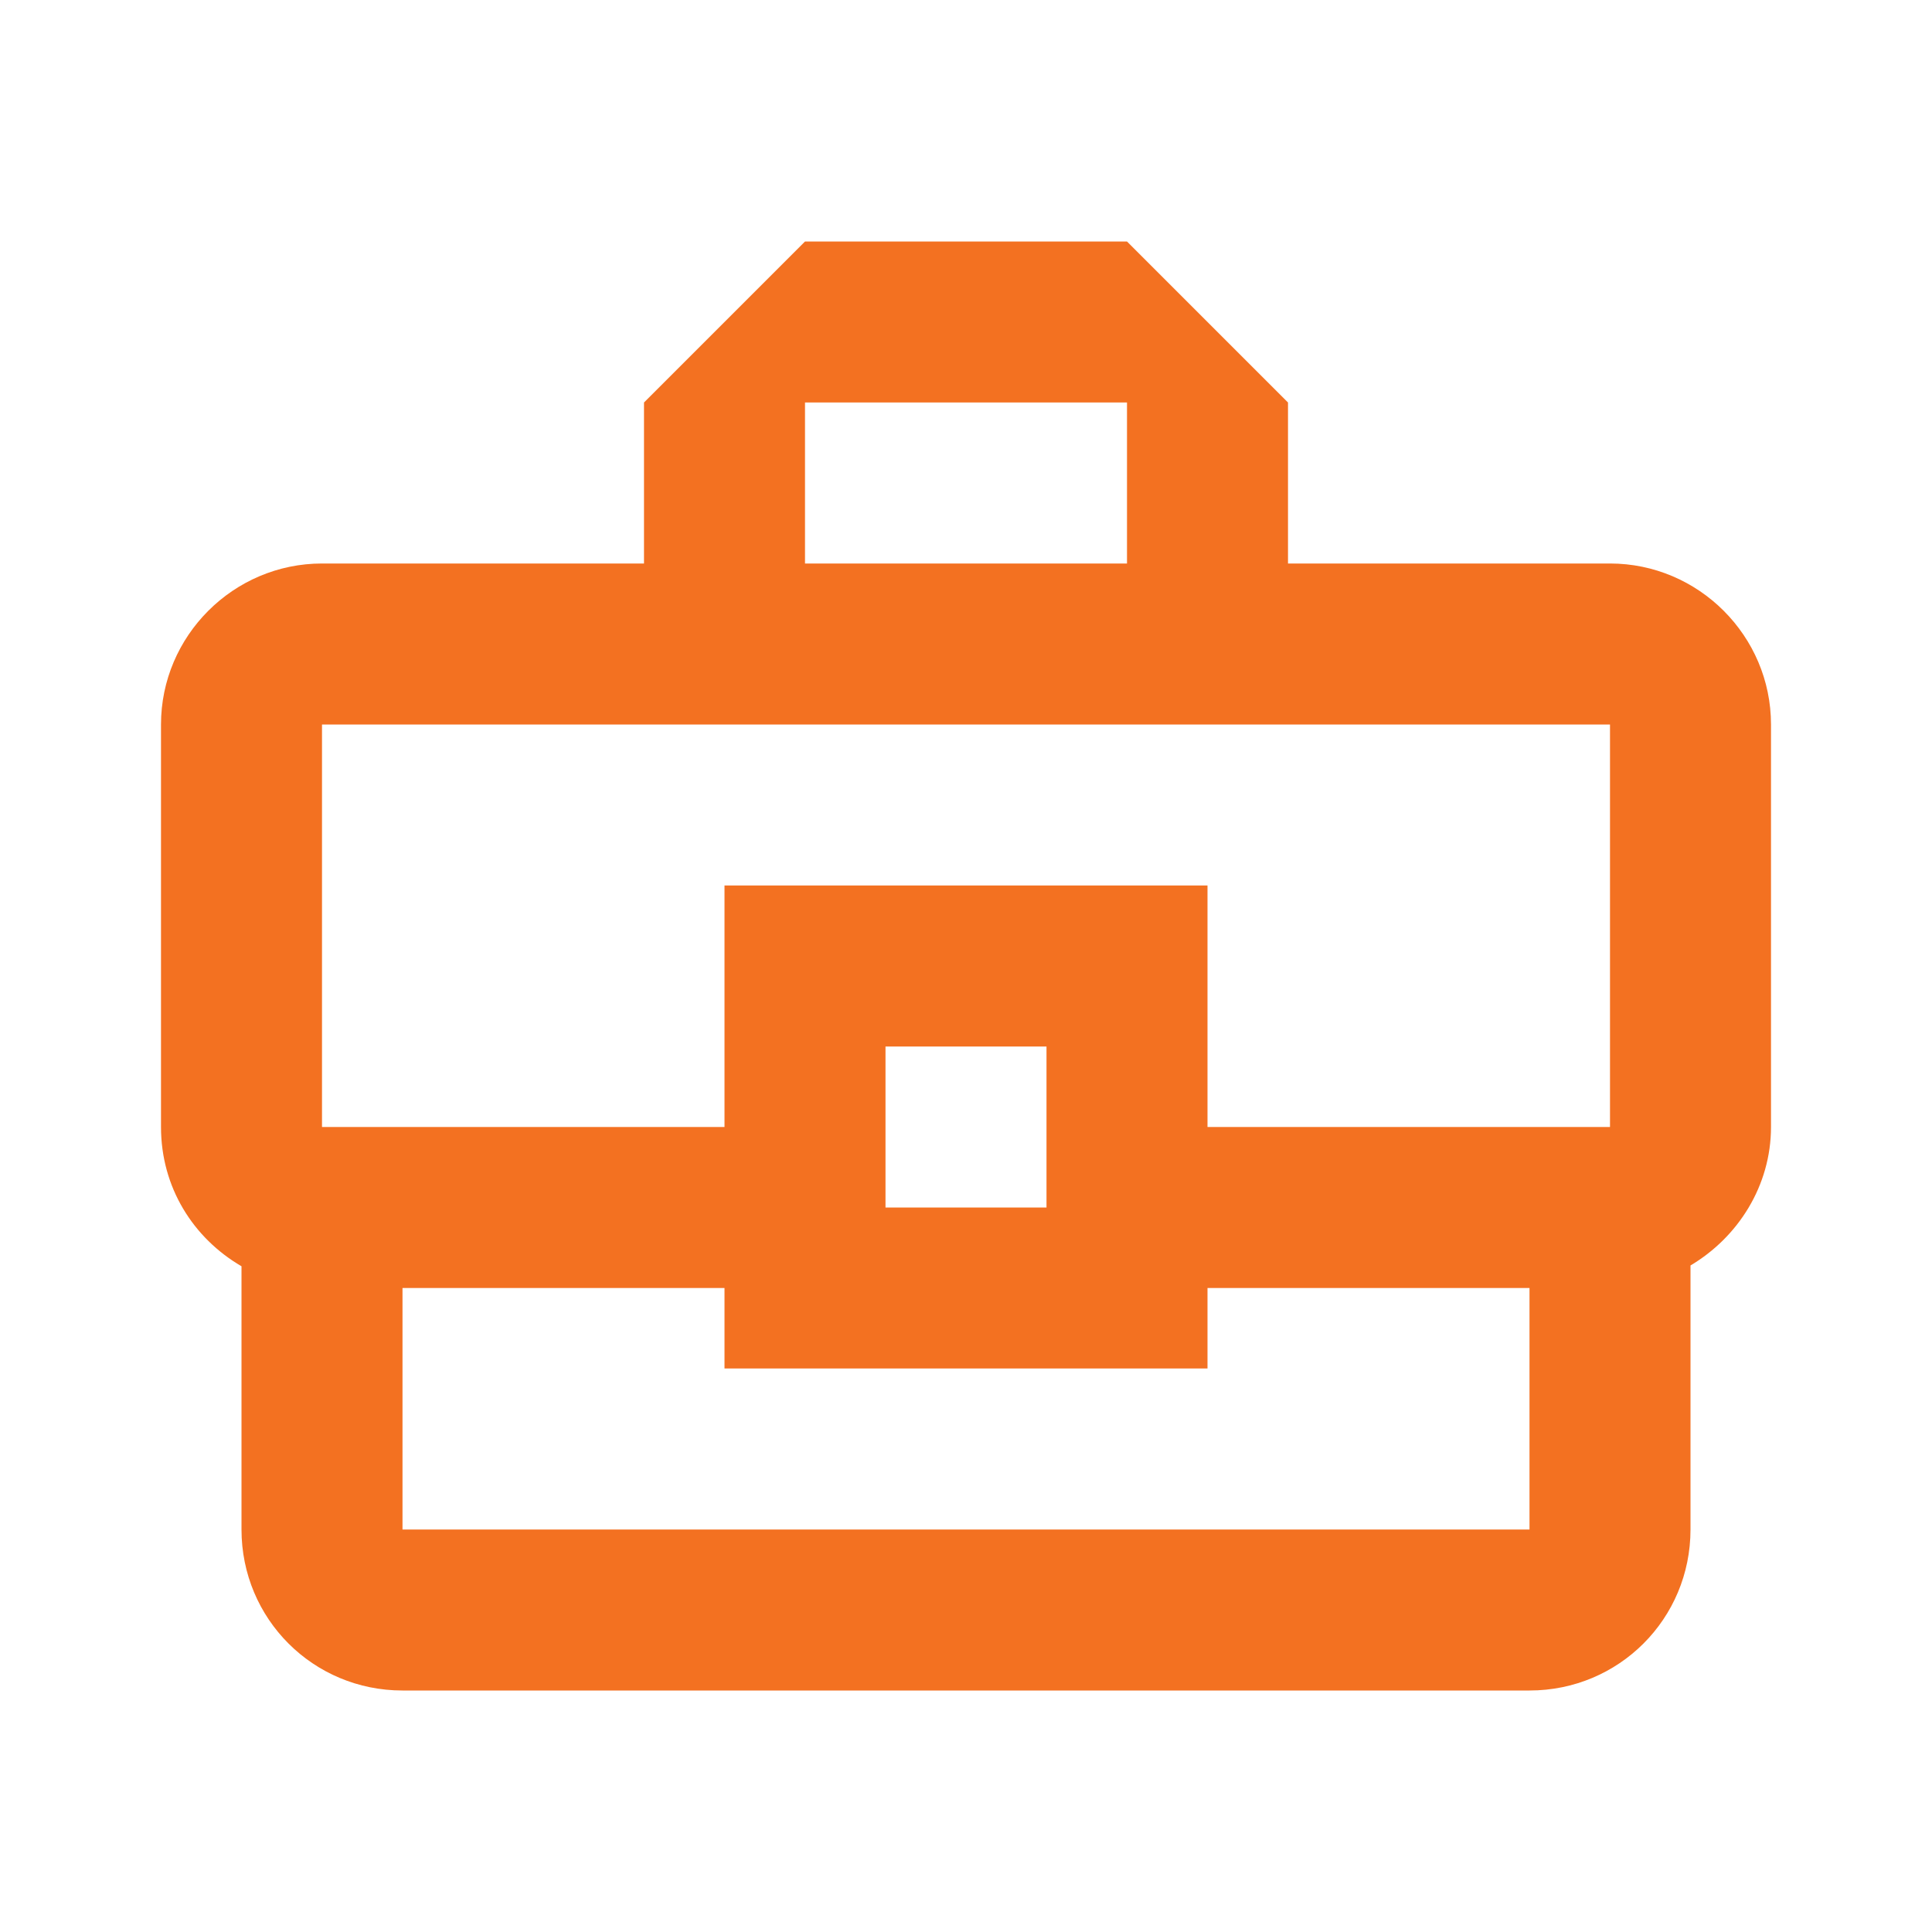
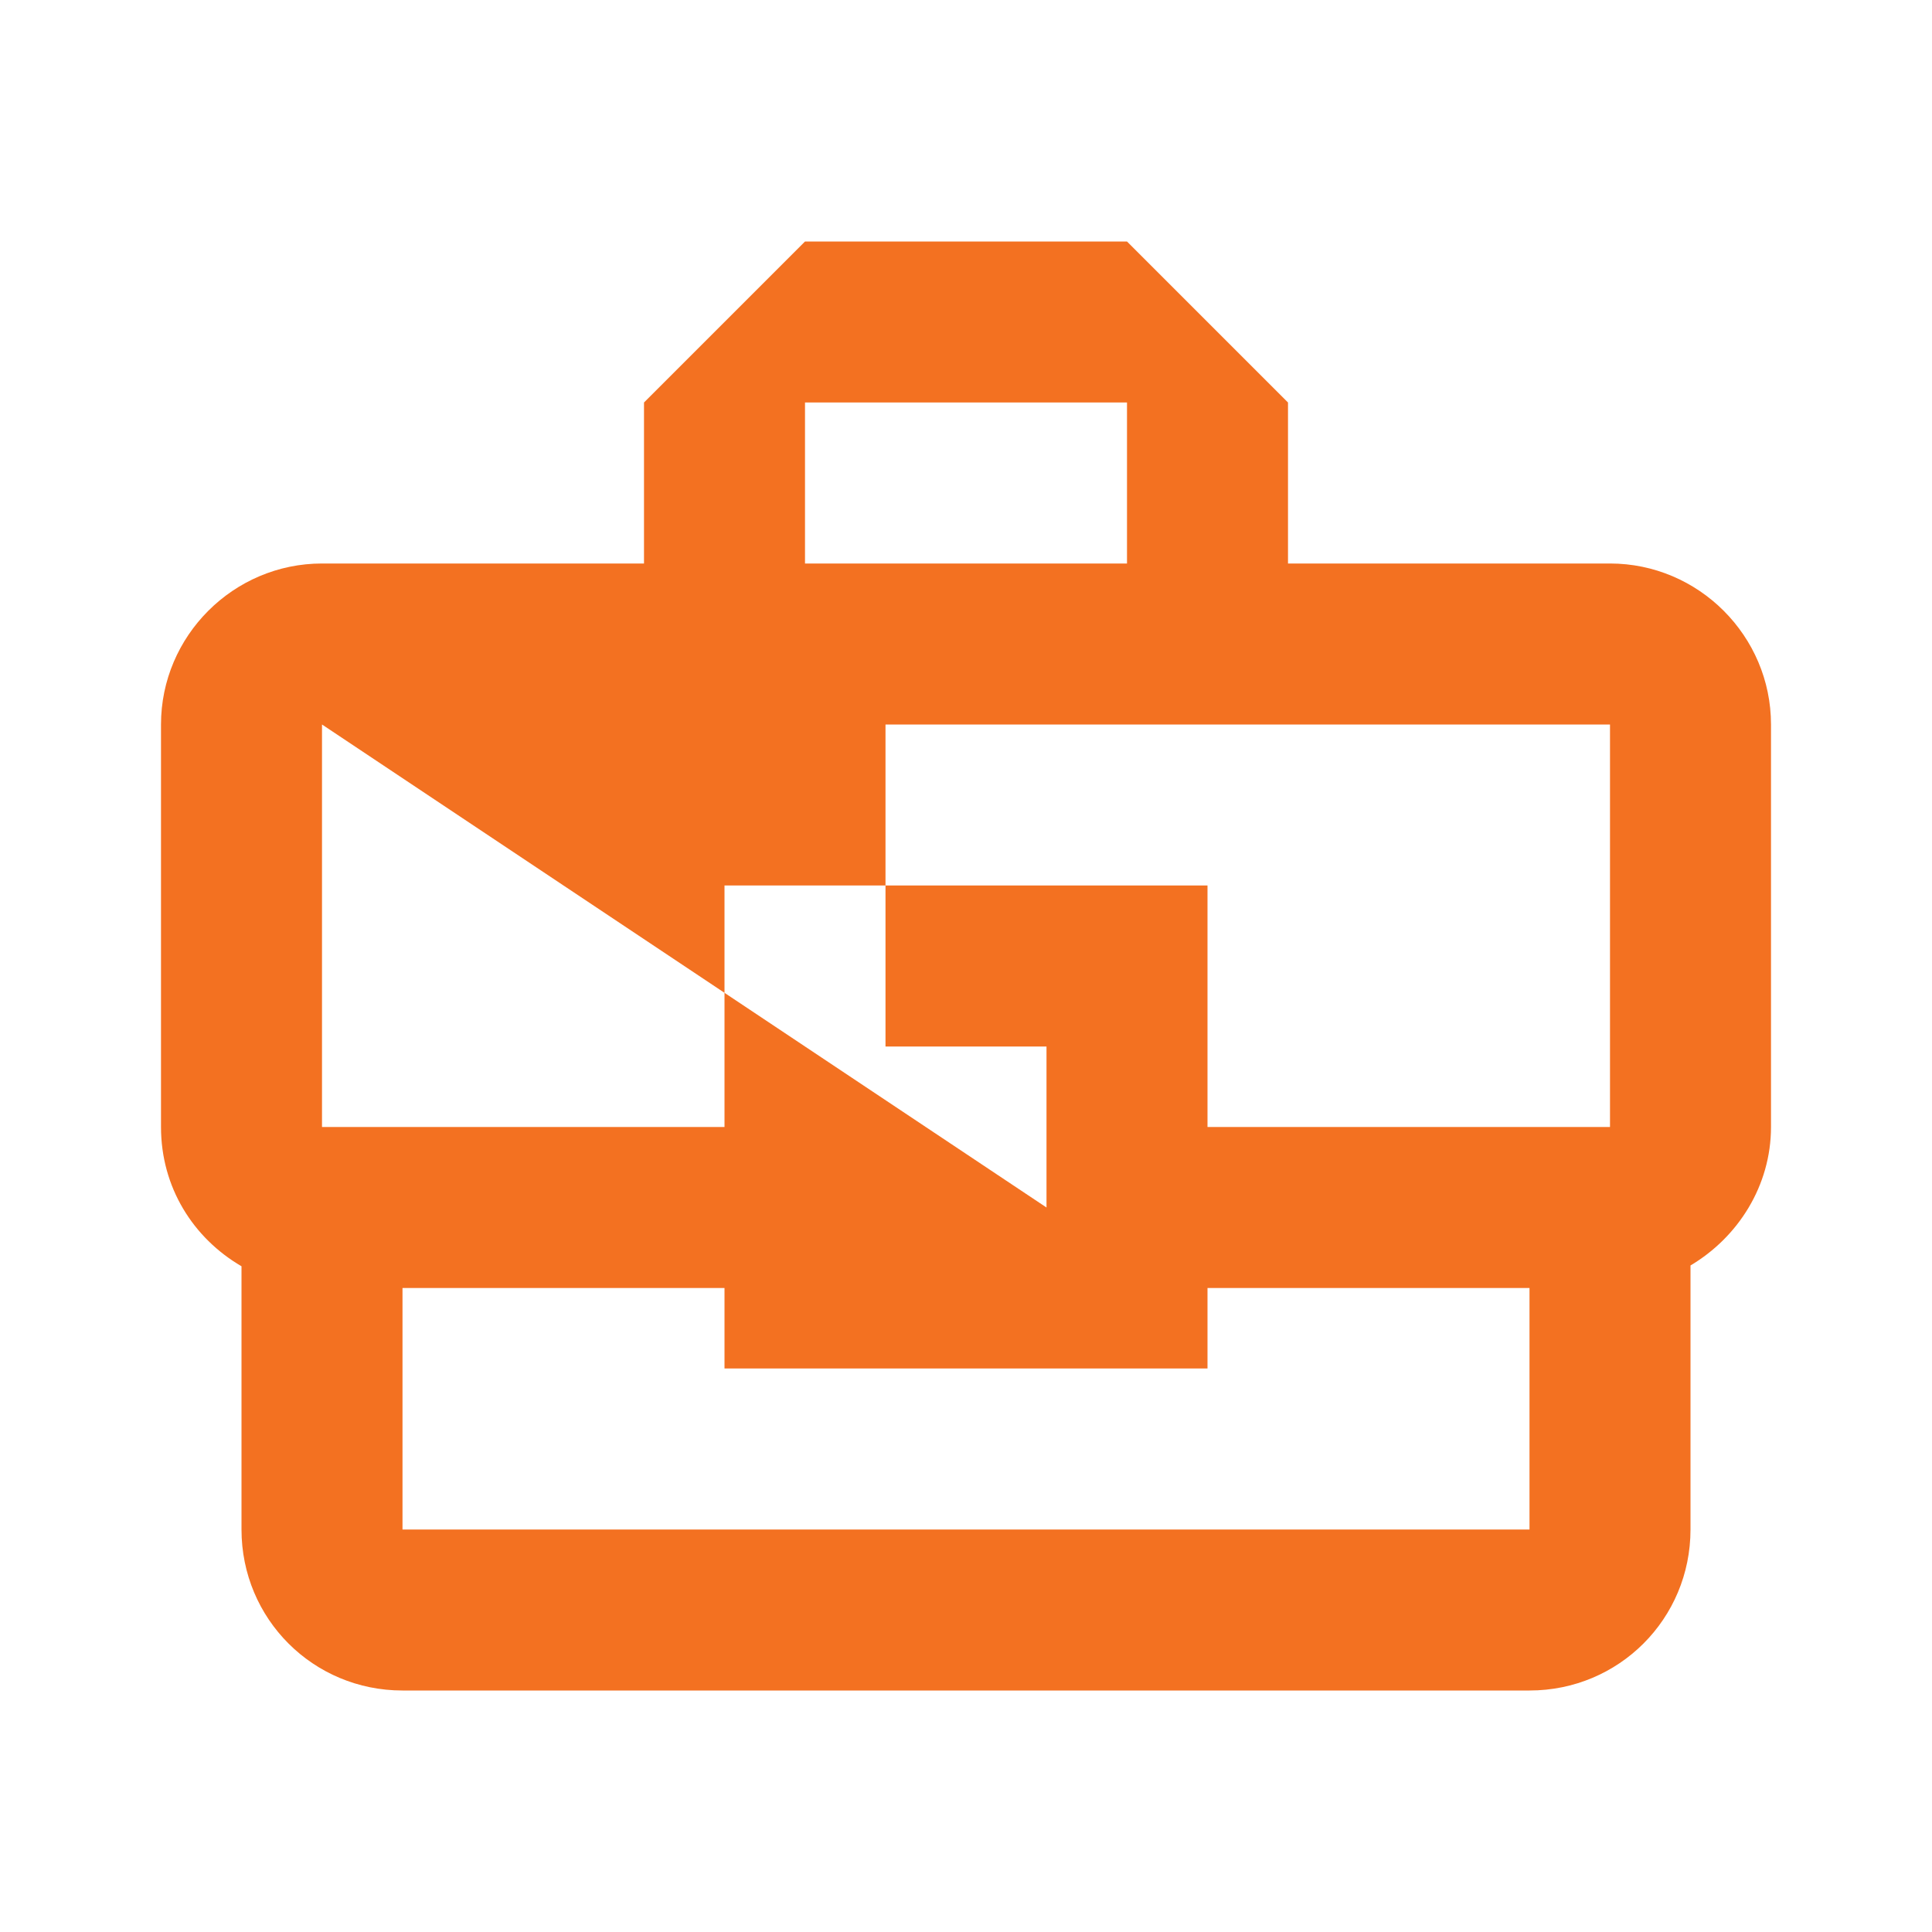
<svg xmlns="http://www.w3.org/2000/svg" width="48" height="48" viewBox="0 0 48 48" fill="none">
-   <path d="M40 14H32V10L28 6H20L16 10V14H8C5.8 14 4 15.8 4 18V28C4 29.5 4.8 30.76 6 31.46V38C6 40.22 7.78 42 10 42H38C40.22 42 42 40.22 42 38V31.44C43.18 30.74 44 29.46 44 28V18C44 15.8 42.2 14 40 14ZM20 10H28V14H20V10ZM8 18H40V28H30V22H18V28H8V18ZM26 30H22V26H26V30ZM38 38H10V32H18V34H30V32H38V38Z" fill="#F37121" />
+   <path d="M40 14H32V10L28 6H20L16 10V14H8C5.8 14 4 15.8 4 18V28C4 29.5 4.8 30.76 6 31.46V38C6 40.22 7.78 42 10 42H38C40.22 42 42 40.22 42 38V31.44C43.18 30.74 44 29.46 44 28V18C44 15.8 42.2 14 40 14ZM20 10H28V14H20V10ZM8 18H40V28H30V22H18V28H8V18ZH22V26H26V30ZM38 38H10V32H18V34H30V32H38V38Z" fill="#F37121" />
</svg>